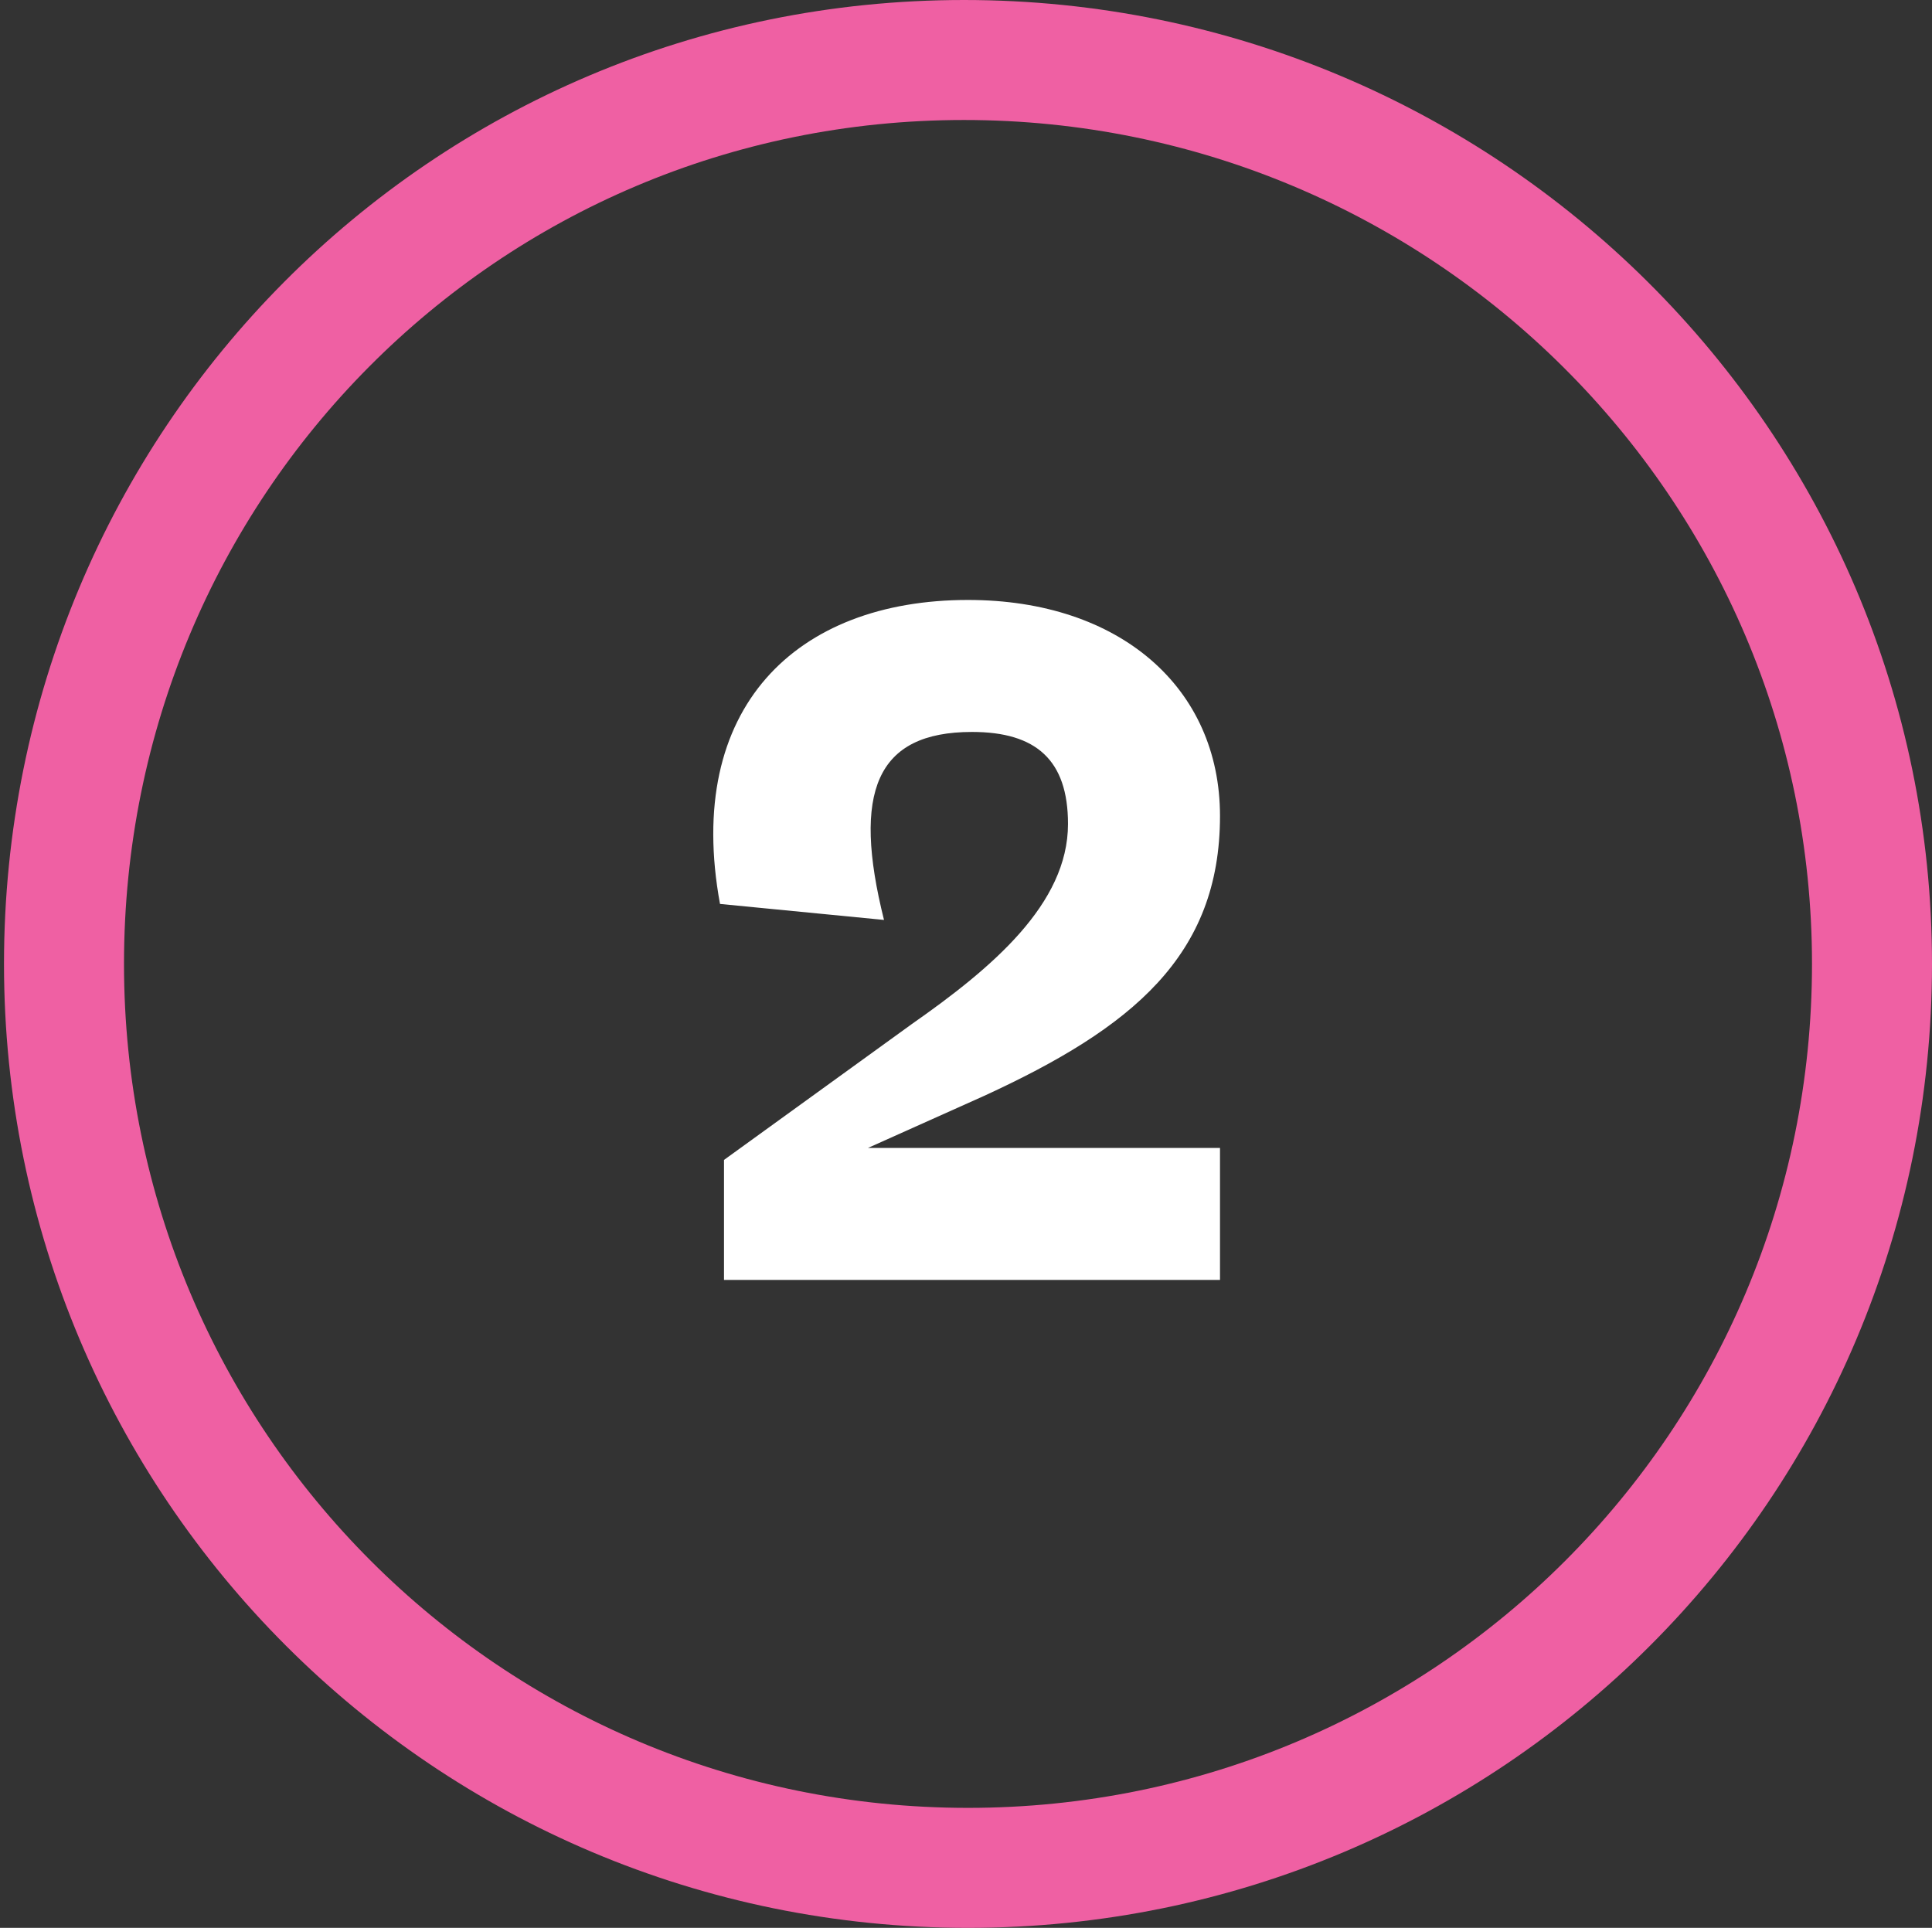
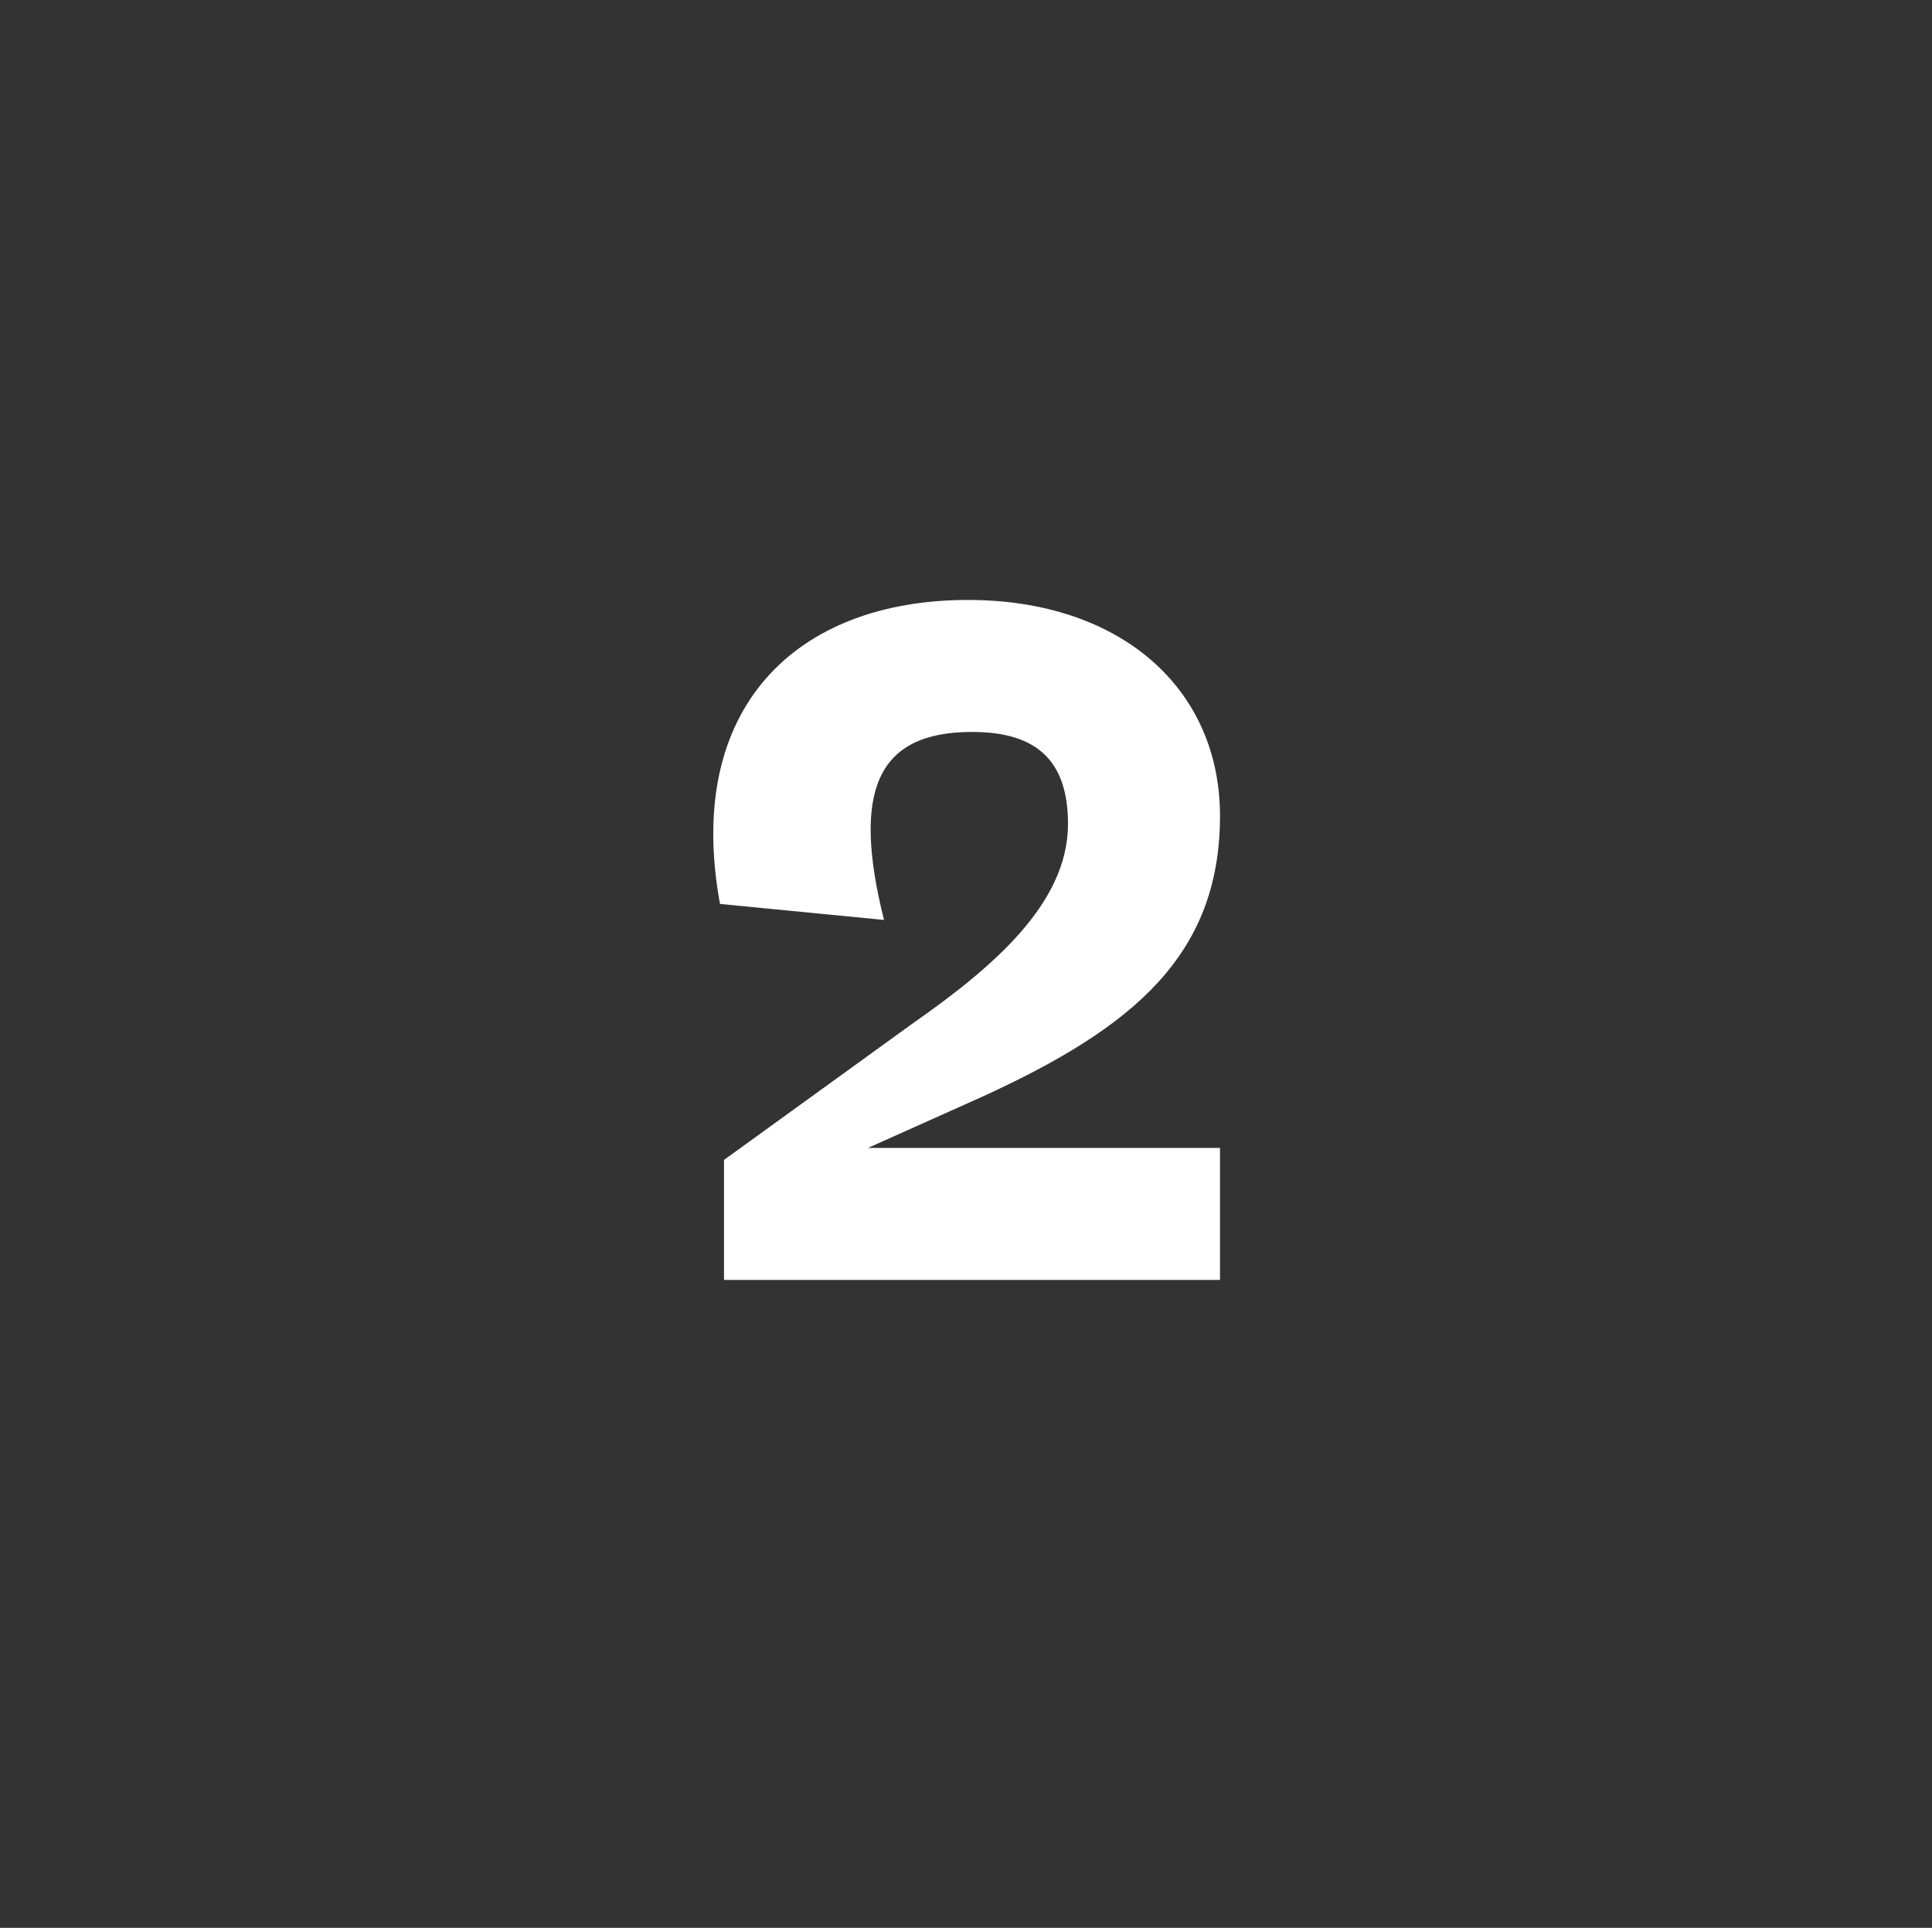
<svg xmlns="http://www.w3.org/2000/svg" version="1.1" id="Layer_1" x="0px" y="0px" viewBox="0 0 48.3 48.2" style="enable-background:new 0 0 48.3 48.2;" xml:space="preserve">
  <rect x="0" y="0" width="48.3" height="48.2" fill="#333333" stroke="none" />
  <style type="text/css">
	.st0{fill:none;stroke:#EF60A3;stroke-width:3;}
	.st1{fill:#FFFFFF;}
</style>
-   <path class="st0" d="M46.8,24.1c0,12.5-10.1,22.6-22.6,22.6c-12.5,0-22.6-10.1-22.6-22.6S11.6,1.5,24.1,1.5  C36.6,1.5,46.8,11.6,46.8,24.1z" />
  <path class="st1" d="M24.6,27.4c3.7-1.7,5.9-3.5,5.9-7c0-3.2-2.5-5.4-6.3-5.4c-4.3,0-7.1,2.7-6.2,7.6l4.1,0.4  c-0.8-3.2-0.2-4.7,2.2-4.7c1.6,0,2.4,0.7,2.4,2.3c0,2-1.9,3.6-3.9,5l-4.7,3.4v3h12.4v-3.3h-8.8L24.6,27.4z" />
</svg>